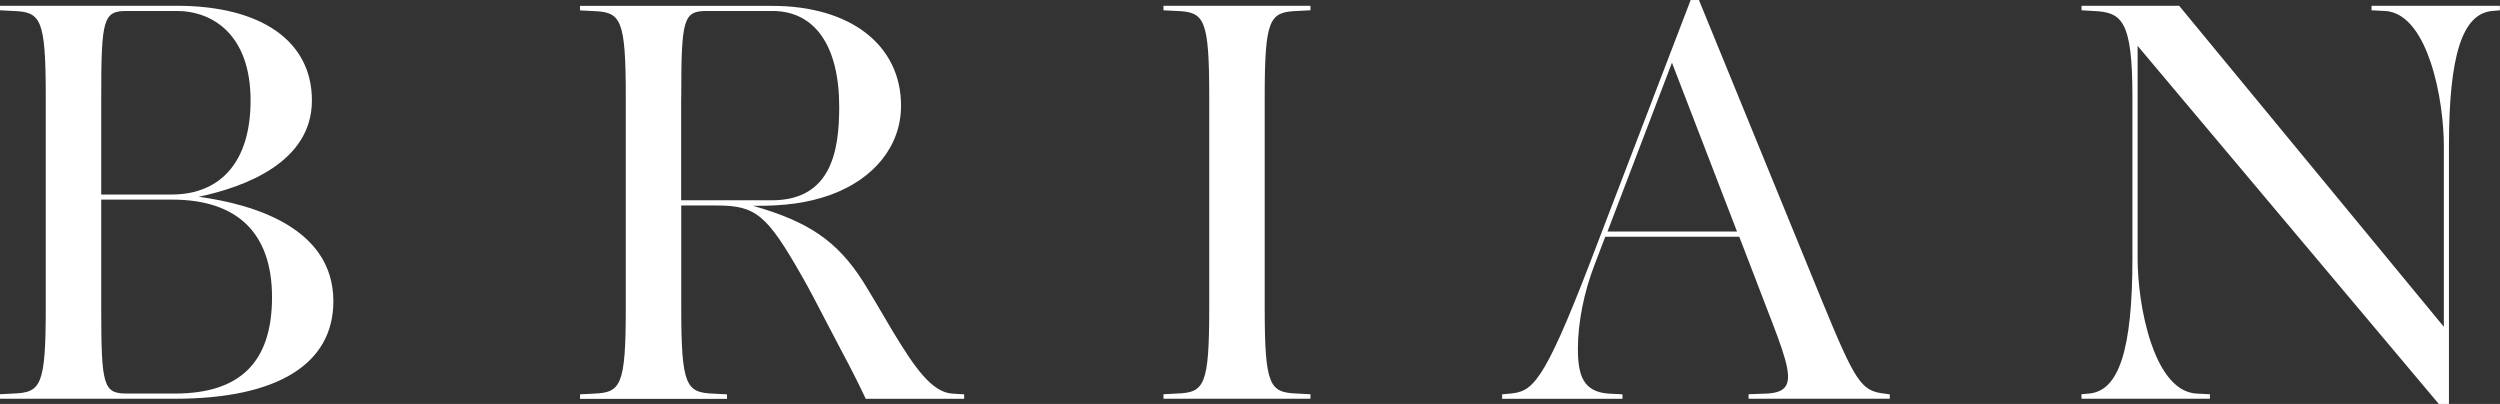
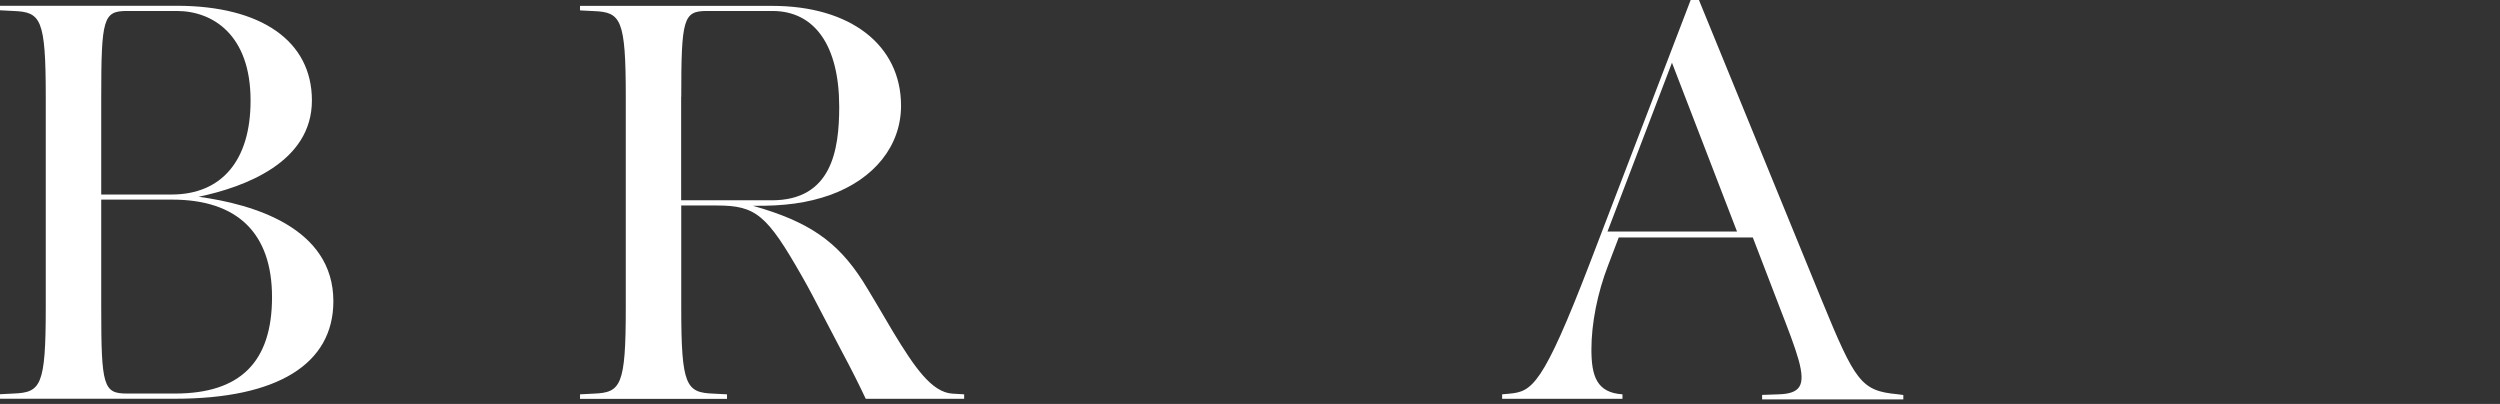
<svg xmlns="http://www.w3.org/2000/svg" version="1.1" id="Opmaak" x="0px" y="0px" width="255.12px" height="41.22px" viewBox="0 0 255.12 41.22" style="enable-background:new 0 0 255.12 41.22;" xml:space="preserve">
  <rect x="0" y="0" width="255.12" height="41.22" fill="#333333" stroke="none" />
  <style type="text/css">
	.st0{fill:#FFFFFF;}
</style>
  <g>
    <path class="st0" d="M20.27,20.08c4.69-0.99,11.56-3.51,11.56-9.83c0-6.05-5.16-9.66-13.79-9.66H0v0.46l1.38,0.07   c2.79,0.11,3.29,0.77,3.29,8.77v21.5c0,8-0.5,8.66-3.29,8.77L0,40.23v0.46h17.87c10.42,0,16.15-3.53,16.15-9.95   C34.02,23.21,25.79,20.83,20.27,20.08z M17.51,19.85h-7.18V9.89c0-8.03,0.22-8.77,2.63-8.77h5.08c3.64,0,7.53,2.4,7.53,9.13   C25.58,16.35,22.64,19.85,17.51,19.85z M10.33,31.39V20.37h7.24c6.67,0,10.19,3.44,10.19,9.95c0,6.62-3.24,9.84-9.9,9.84h-4.9   C10.55,40.16,10.33,39.43,10.33,31.39z" />
    <path class="st0" d="M97.2,40.17c-2.14-0.12-3.92-2.78-6.03-6.25l-0.29-0.49c-0.78-1.33-2.23-3.79-2.85-4.77   c-2.59-4.03-5.5-6.05-11.2-7.66c3.26,0.04,5.61-0.3,7.88-1.1c4.54-1.64,7.24-5.05,7.24-9.11c0-6.19-5.16-10.19-13.14-10.19H59.19   v0.46l1.38,0.07c2.79,0.11,3.29,0.77,3.29,8.77v21.5c0,8-0.5,8.66-3.29,8.77l-1.38,0.07v0.46h15v-0.46l-1.38-0.07   c-2.79-0.11-3.29-0.77-3.29-8.77V20.97h3.63c3.98,0,5.11,0.94,8.67,7.19c0.65,1.11,1.56,2.87,2.44,4.56c0.57,1.1,1.11,2.14,1.57,3   c1.22,2.27,1.92,3.72,2.48,4.9l0.04,0.08h10.04v-0.46L97.2,40.17L97.2,40.17z M69.52,9.89c0-8.03,0.22-8.77,2.63-8.77h6.67   c4.34,0,6.82,3.56,6.82,9.78c0,4.44-0.78,9.54-6.88,9.54h-9.25V9.89z" />
-     <path class="st0" d="M118.73,1.05l1.38,0.07c2.79,0.11,3.29,0.77,3.29,8.77v21.5c0,8-0.5,8.66-3.29,8.77l-1.38,0.07v0.46h15v-0.46   l-1.38-0.07c-2.79-0.11-3.29-0.77-3.29-8.77V9.89c0-8,0.5-8.66,3.29-8.77l1.38-0.07V0.59h-15V1.05z" />
-     <path class="st0" d="M185.88,30.57L173.41,0.09L173.38,0h-0.85l-10.31,26.91c-4.79,12.45-5.89,13.04-8.15,13.26l-0.78,0.07v0.46   h12.28v-0.46l-1.38-0.07c-2.64-0.17-3.17-1.88-3.17-4.58c0-2.66,0.62-5.78,1.7-8.57l1.09-2.86h13.68l2.62,6.82l0.13,0.34   c1.75,4.51,2.71,7,1.98,8.1c-0.32,0.48-0.98,0.72-2.1,0.75l-1.68,0.06v0.46h14.41v-0.45l-0.6-0.08   C189.92,39.88,189.33,38.98,185.88,30.57z M164.04,23.63l6.58-17.23l6.64,17.23H164.04z" />
-     <path class="st0" d="M242.01,0.59v0.46l1.38,0.07c2.41,0.13,3.85,2.87,4.62,5.14c1.02,2.98,1.38,6.42,1.38,8.65v18.44L222.42,0.64   l-0.04-0.05h-9.96v0.46l1.2,0.07c2.9,0.12,3.99,0.91,3.99,8.77v16.48c0,9.26-1.36,13.52-4.42,13.79l-0.78,0.07v0.46h13.11v-0.46   l-1.38-0.07c-2.41-0.13-3.85-2.87-4.62-5.14c-1.02-2.98-1.38-6.42-1.38-8.65V4.68l30.69,36.49l0.04,0.05h1.04V14.91   c0-9.26,1.36-13.52,4.42-13.79l0.78-0.07V0.59H242.01z" />
+     <path class="st0" d="M185.88,30.57L173.41,0.09L173.38,0h-0.85l-10.31,26.91c-4.79,12.45-5.89,13.04-8.15,13.26l-0.78,0.07v0.46   h12.28v-0.46c-2.64-0.17-3.17-1.88-3.17-4.58c0-2.66,0.62-5.78,1.7-8.57l1.09-2.86h13.68l2.62,6.82l0.13,0.34   c1.75,4.51,2.71,7,1.98,8.1c-0.32,0.48-0.98,0.72-2.1,0.75l-1.68,0.06v0.46h14.41v-0.45l-0.6-0.08   C189.92,39.88,189.33,38.98,185.88,30.57z M164.04,23.63l6.58-17.23l6.64,17.23H164.04z" />
  </g>
</svg>